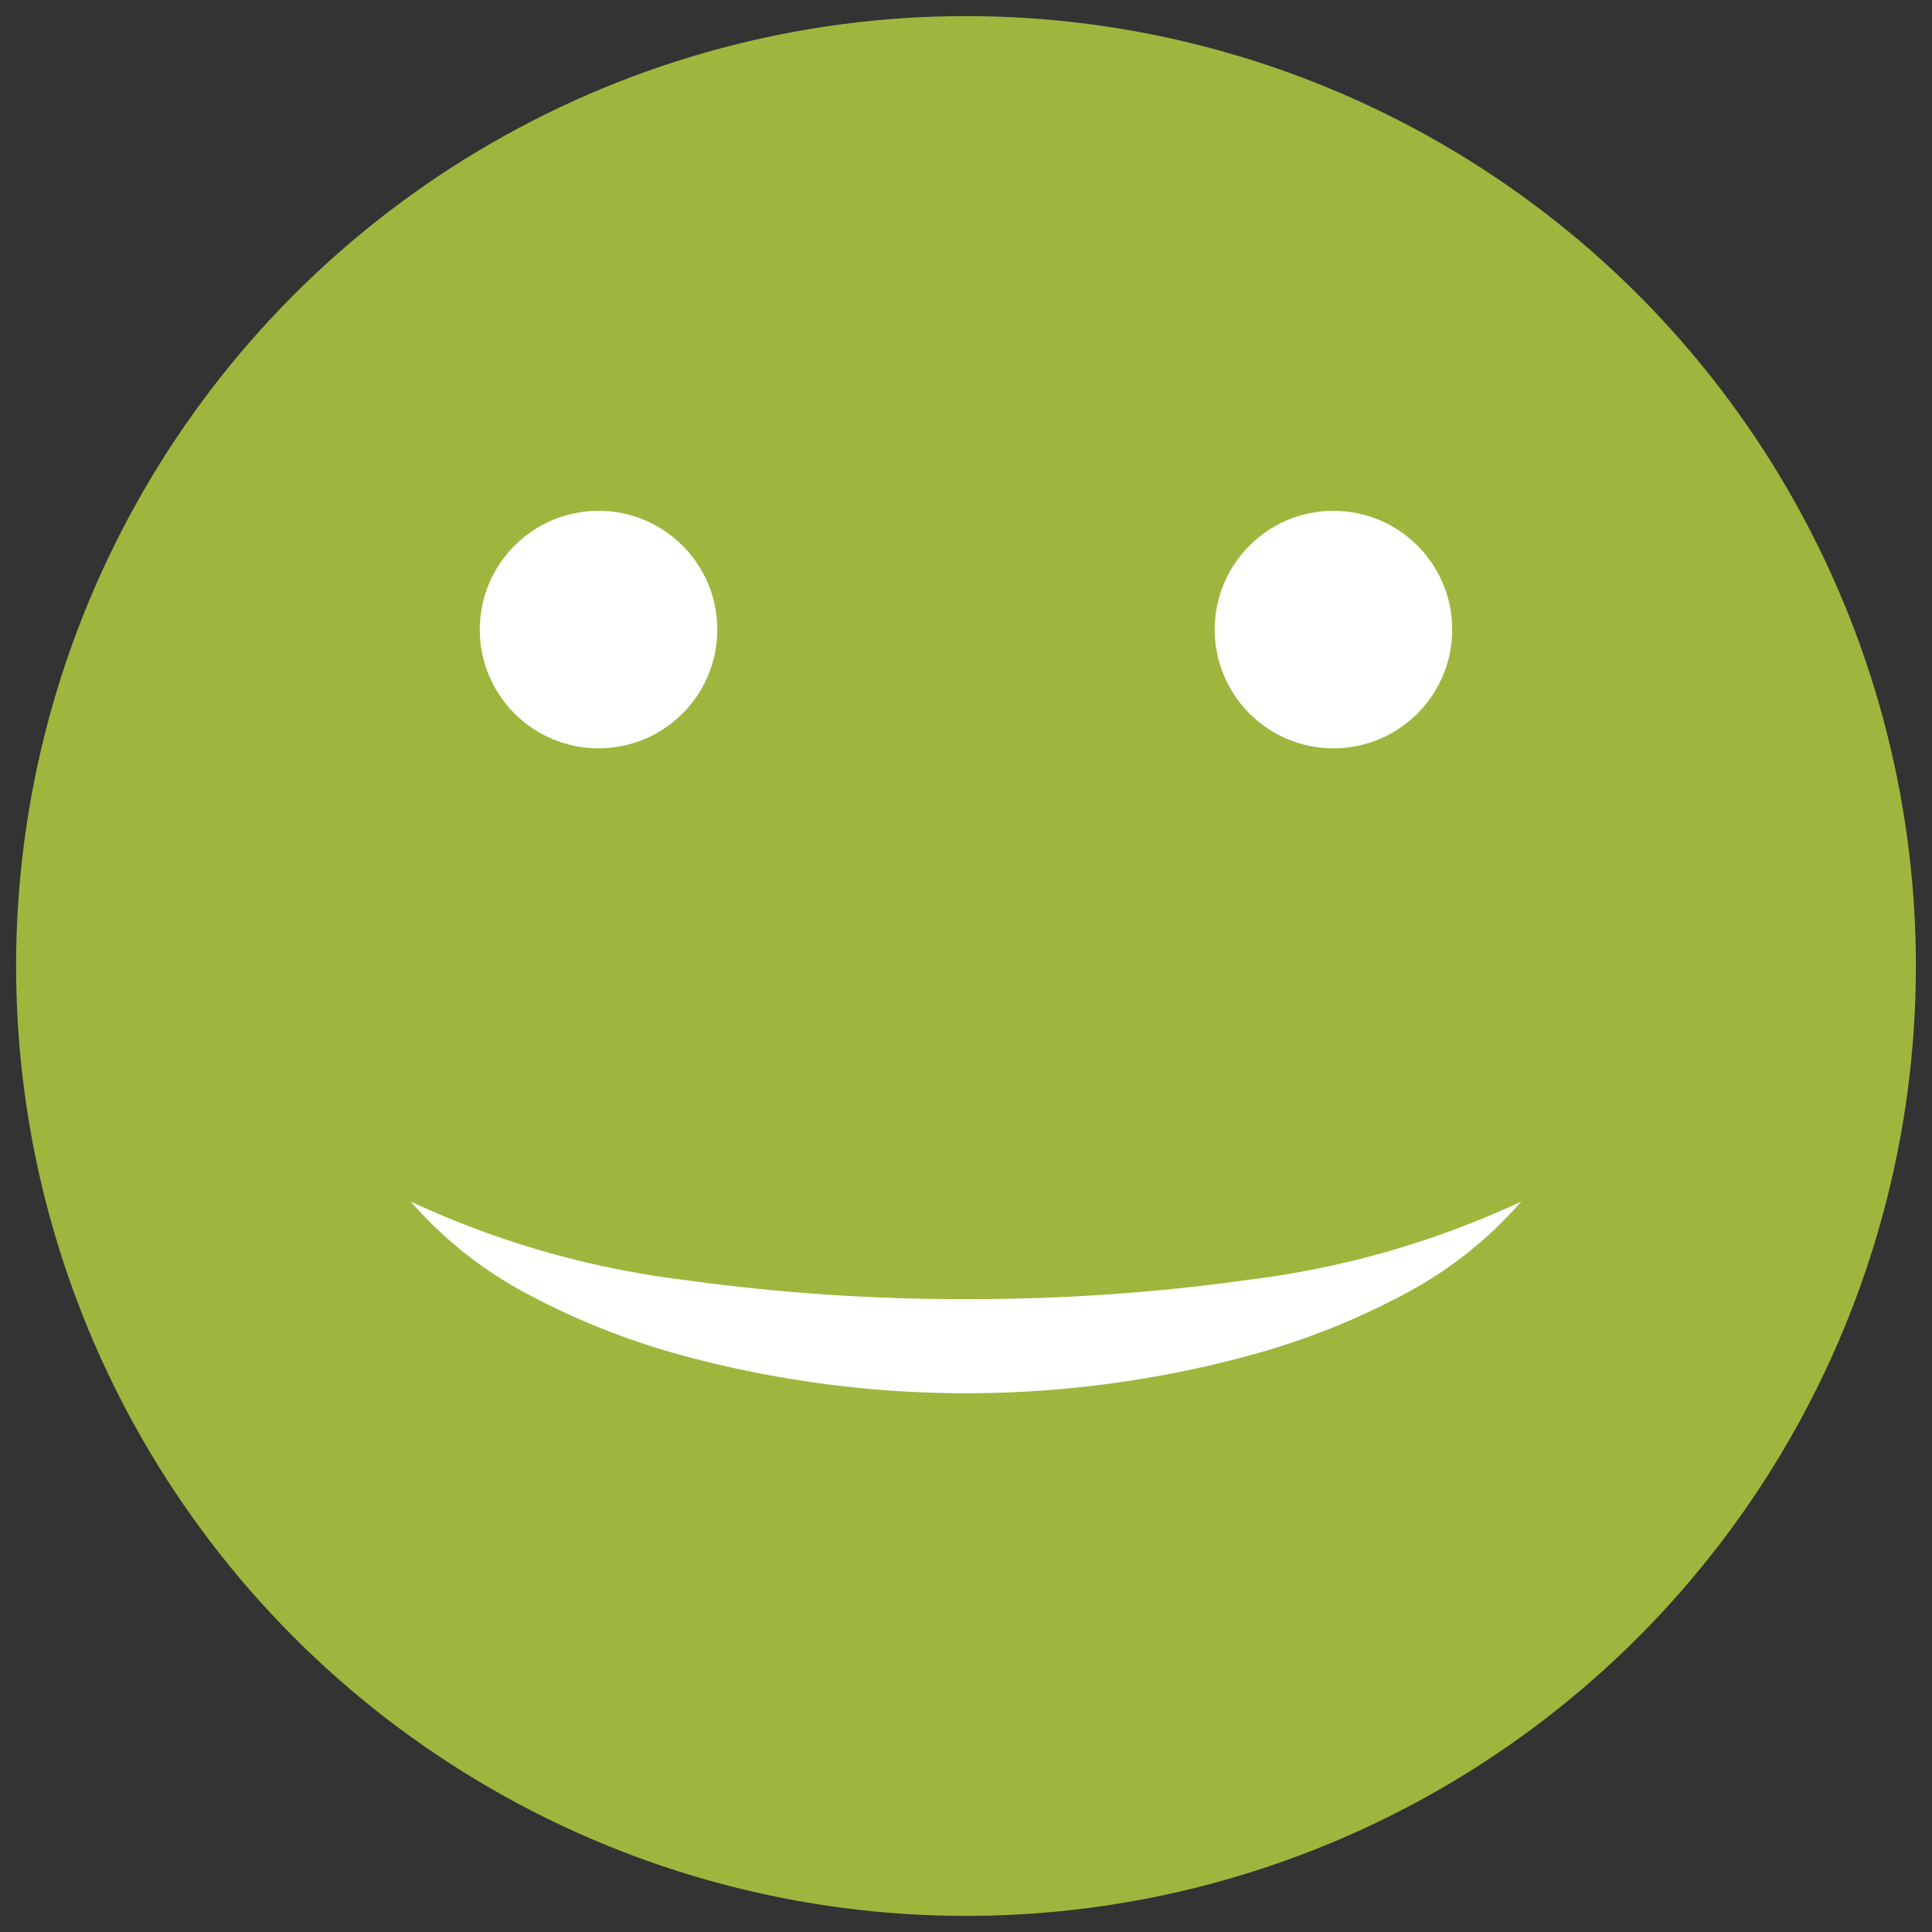
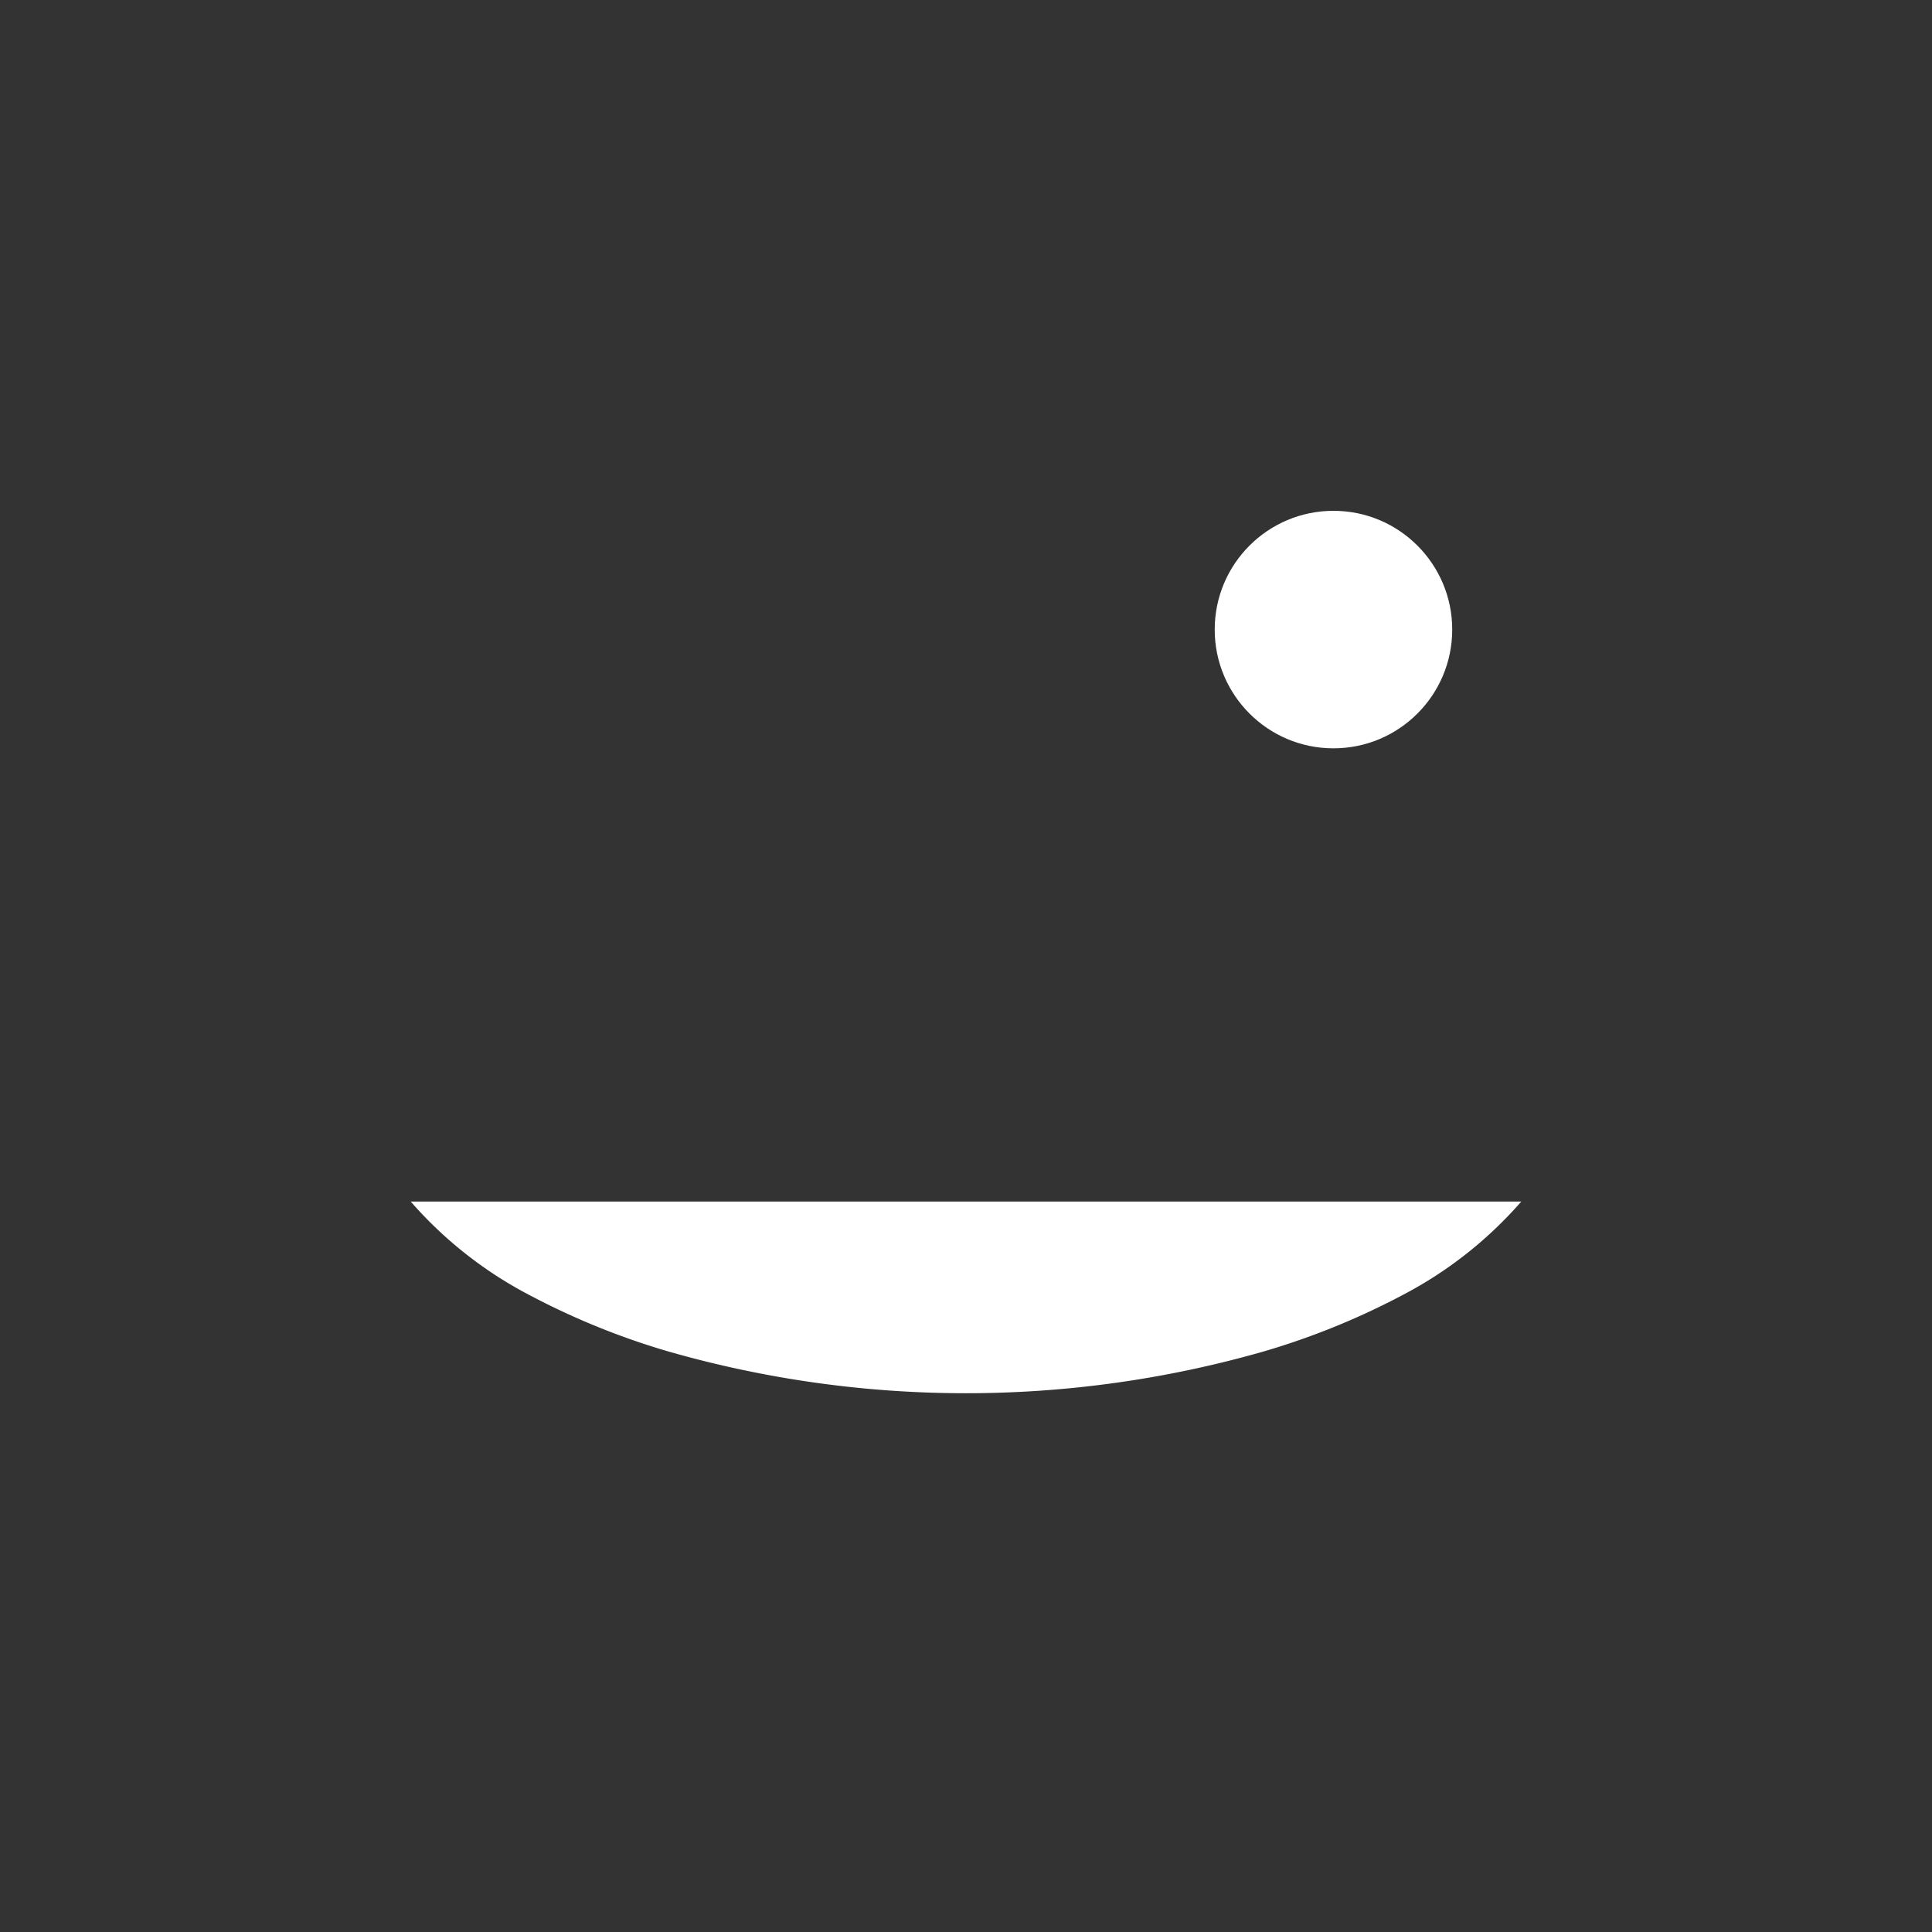
<svg xmlns="http://www.w3.org/2000/svg" id="Layer_1" data-name="Layer 1" width="60" height="60" viewBox="0 0 60 60">
  <rect x="0" y="0" width="60" height="60" fill="#333333" stroke="none" />
  <defs>
    <style>
      .cls-1 {
        fill: #9eb63d;
      }

      .cls-2 {
        fill: #fff;
      }
    </style>
  </defs>
  <title>100emoji</title>
  <g>
-     <circle class="cls-1" cx="30" cy="30" r="29.5" />
-     <path class="cls-2" d="M47.245,37.315a12.662,12.662,0,0,1-3.658,2.889A23.004,23.004,0,0,1,39.24,41.972a33.588,33.588,0,0,1-18.481,0,22.998,22.998,0,0,1-4.346-1.768,12.664,12.664,0,0,1-3.658-2.889A28.224,28.224,0,0,0,21.258,39.75,62.275,62.275,0,0,0,30,40.345,62.291,62.291,0,0,0,38.742,39.75,28.224,28.224,0,0,0,47.245,37.315Z" />
+     <path class="cls-2" d="M47.245,37.315a12.662,12.662,0,0,1-3.658,2.889A23.004,23.004,0,0,1,39.24,41.972a33.588,33.588,0,0,1-18.481,0,22.998,22.998,0,0,1-4.346-1.768,12.664,12.664,0,0,1-3.658-2.889Z" />
    <circle class="cls-2" cx="41.412" cy="19.552" r="3.688" />
-     <circle class="cls-2" cx="18.588" cy="19.552" r="3.688" />
  </g>
</svg>